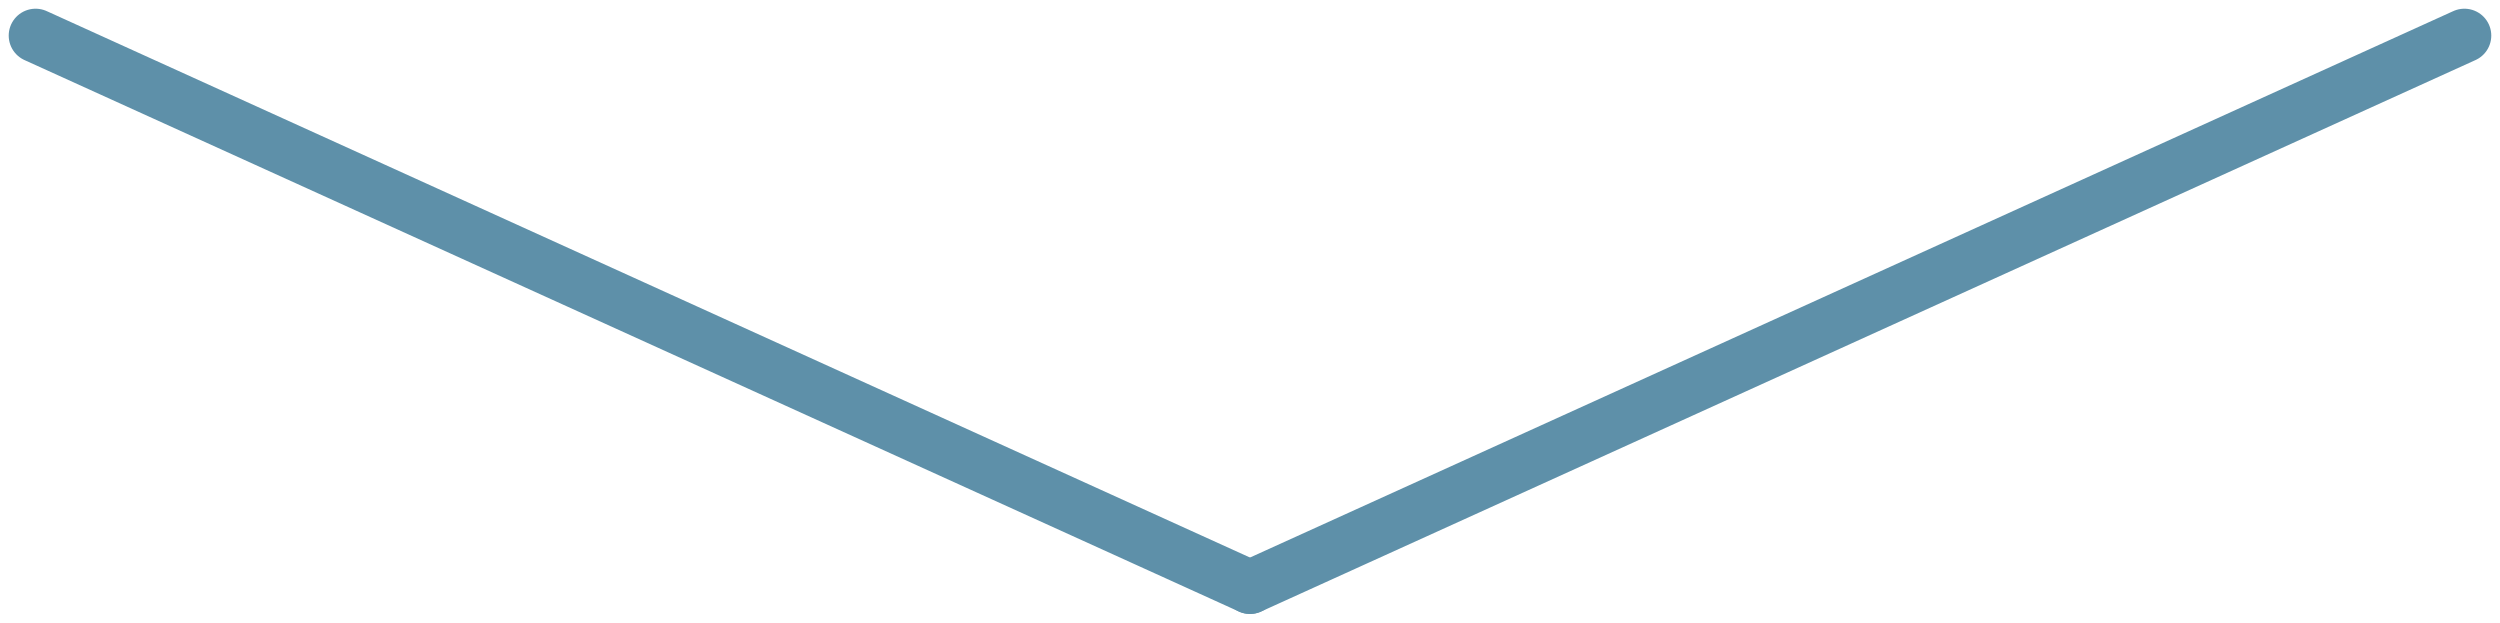
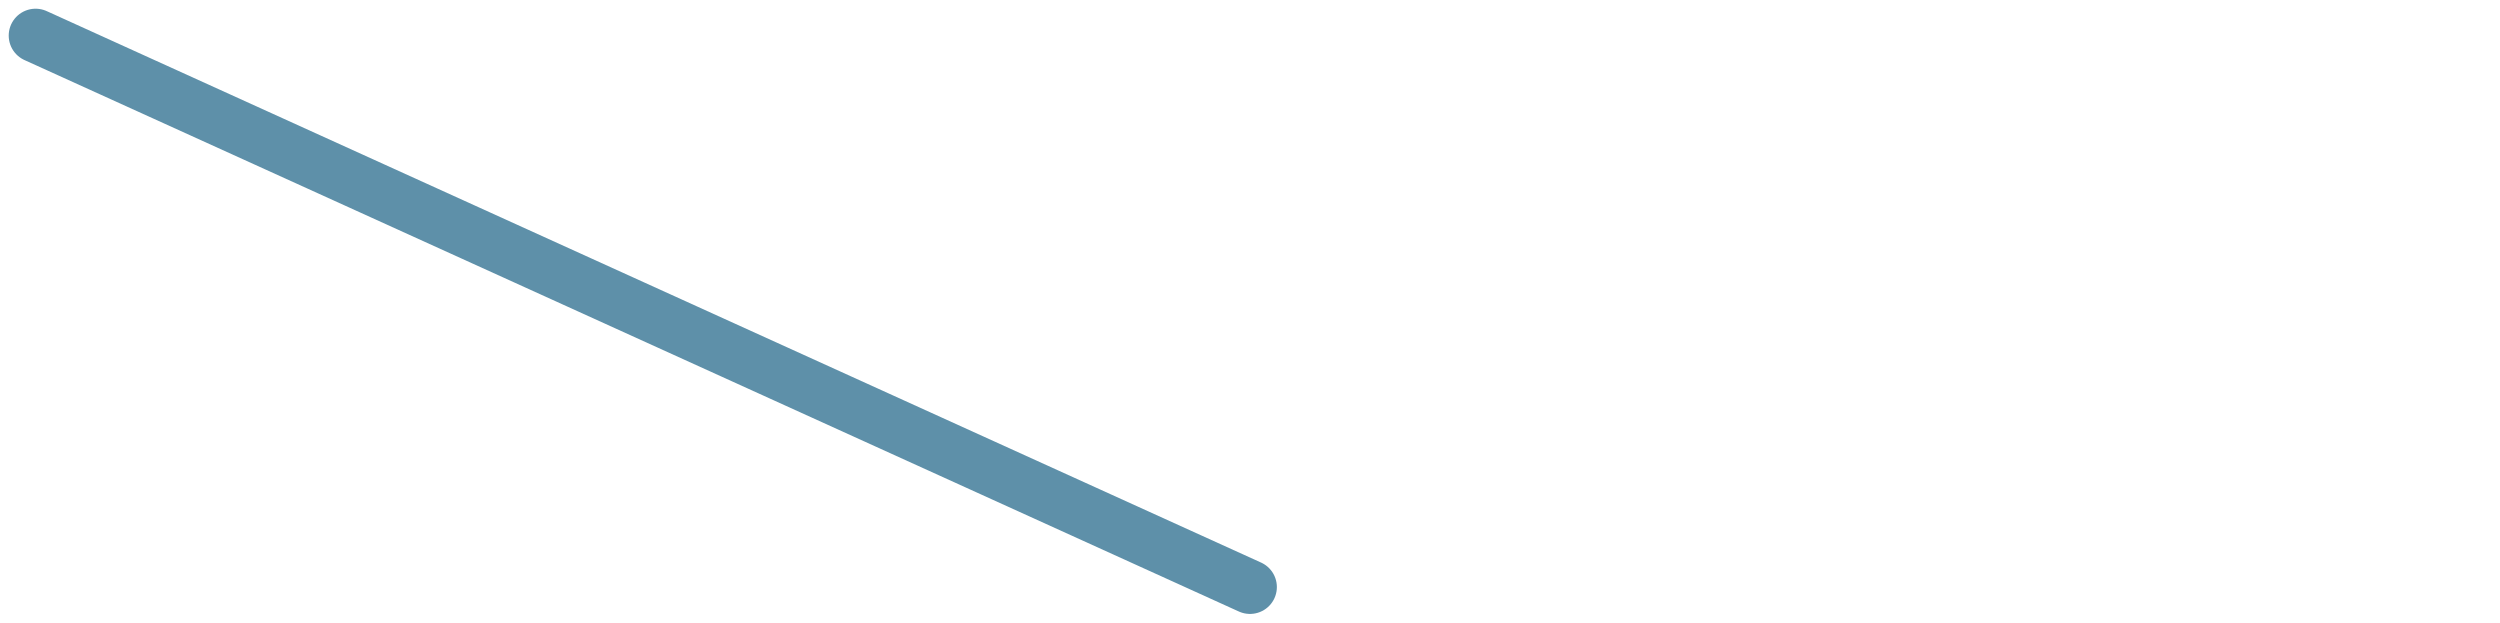
<svg xmlns="http://www.w3.org/2000/svg" width="186.039" height="46.334" viewBox="0 0 186.039 46.334">
  <g id="Group_758" data-name="Group 758" transform="translate(-662.981 -6833.083)">
    <path id="Path_30860" data-name="Path 30860" d="M664,6855.731l90.371,41.038" transform="translate(1.629 -20)" fill="none" stroke="#5e90a9" stroke-linecap="round" stroke-width="4" />
-     <path id="Path_30861" data-name="Path 30861" d="M754.371,6855.731,664,6896.769" transform="translate(92 -20)" fill="none" stroke="#5e90a9" stroke-linecap="round" stroke-width="4" />
  </g>
</svg>